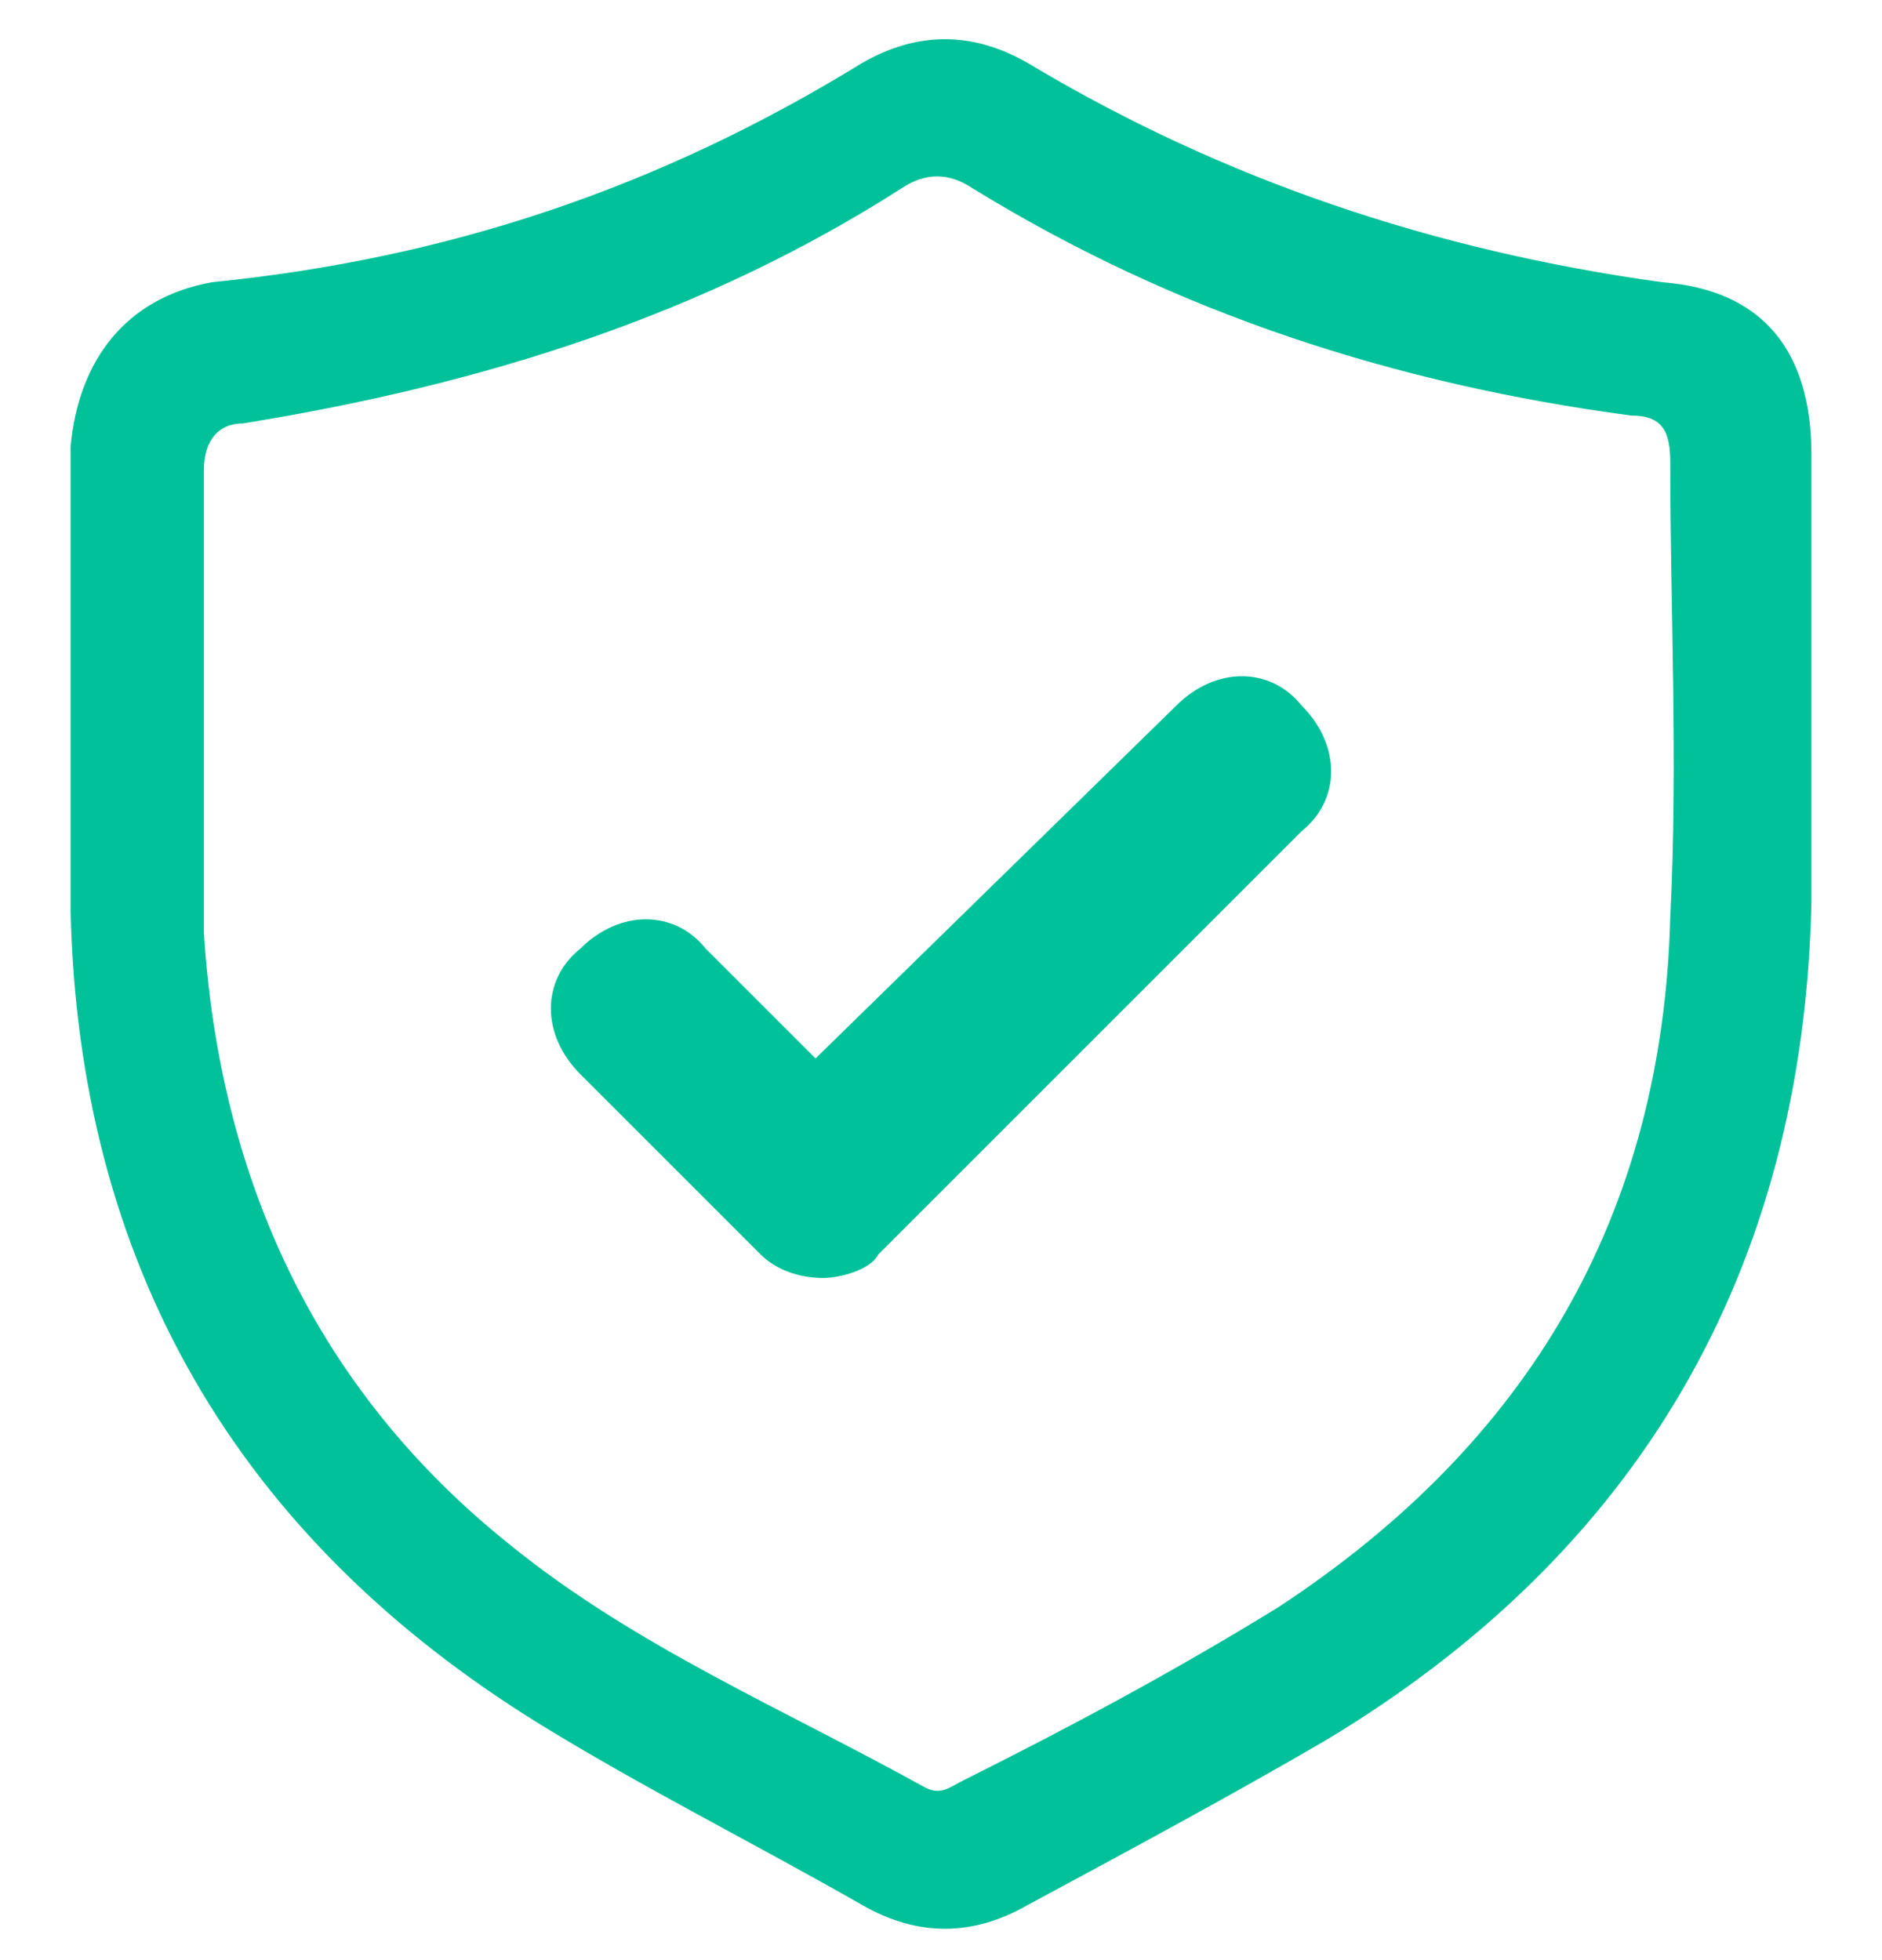
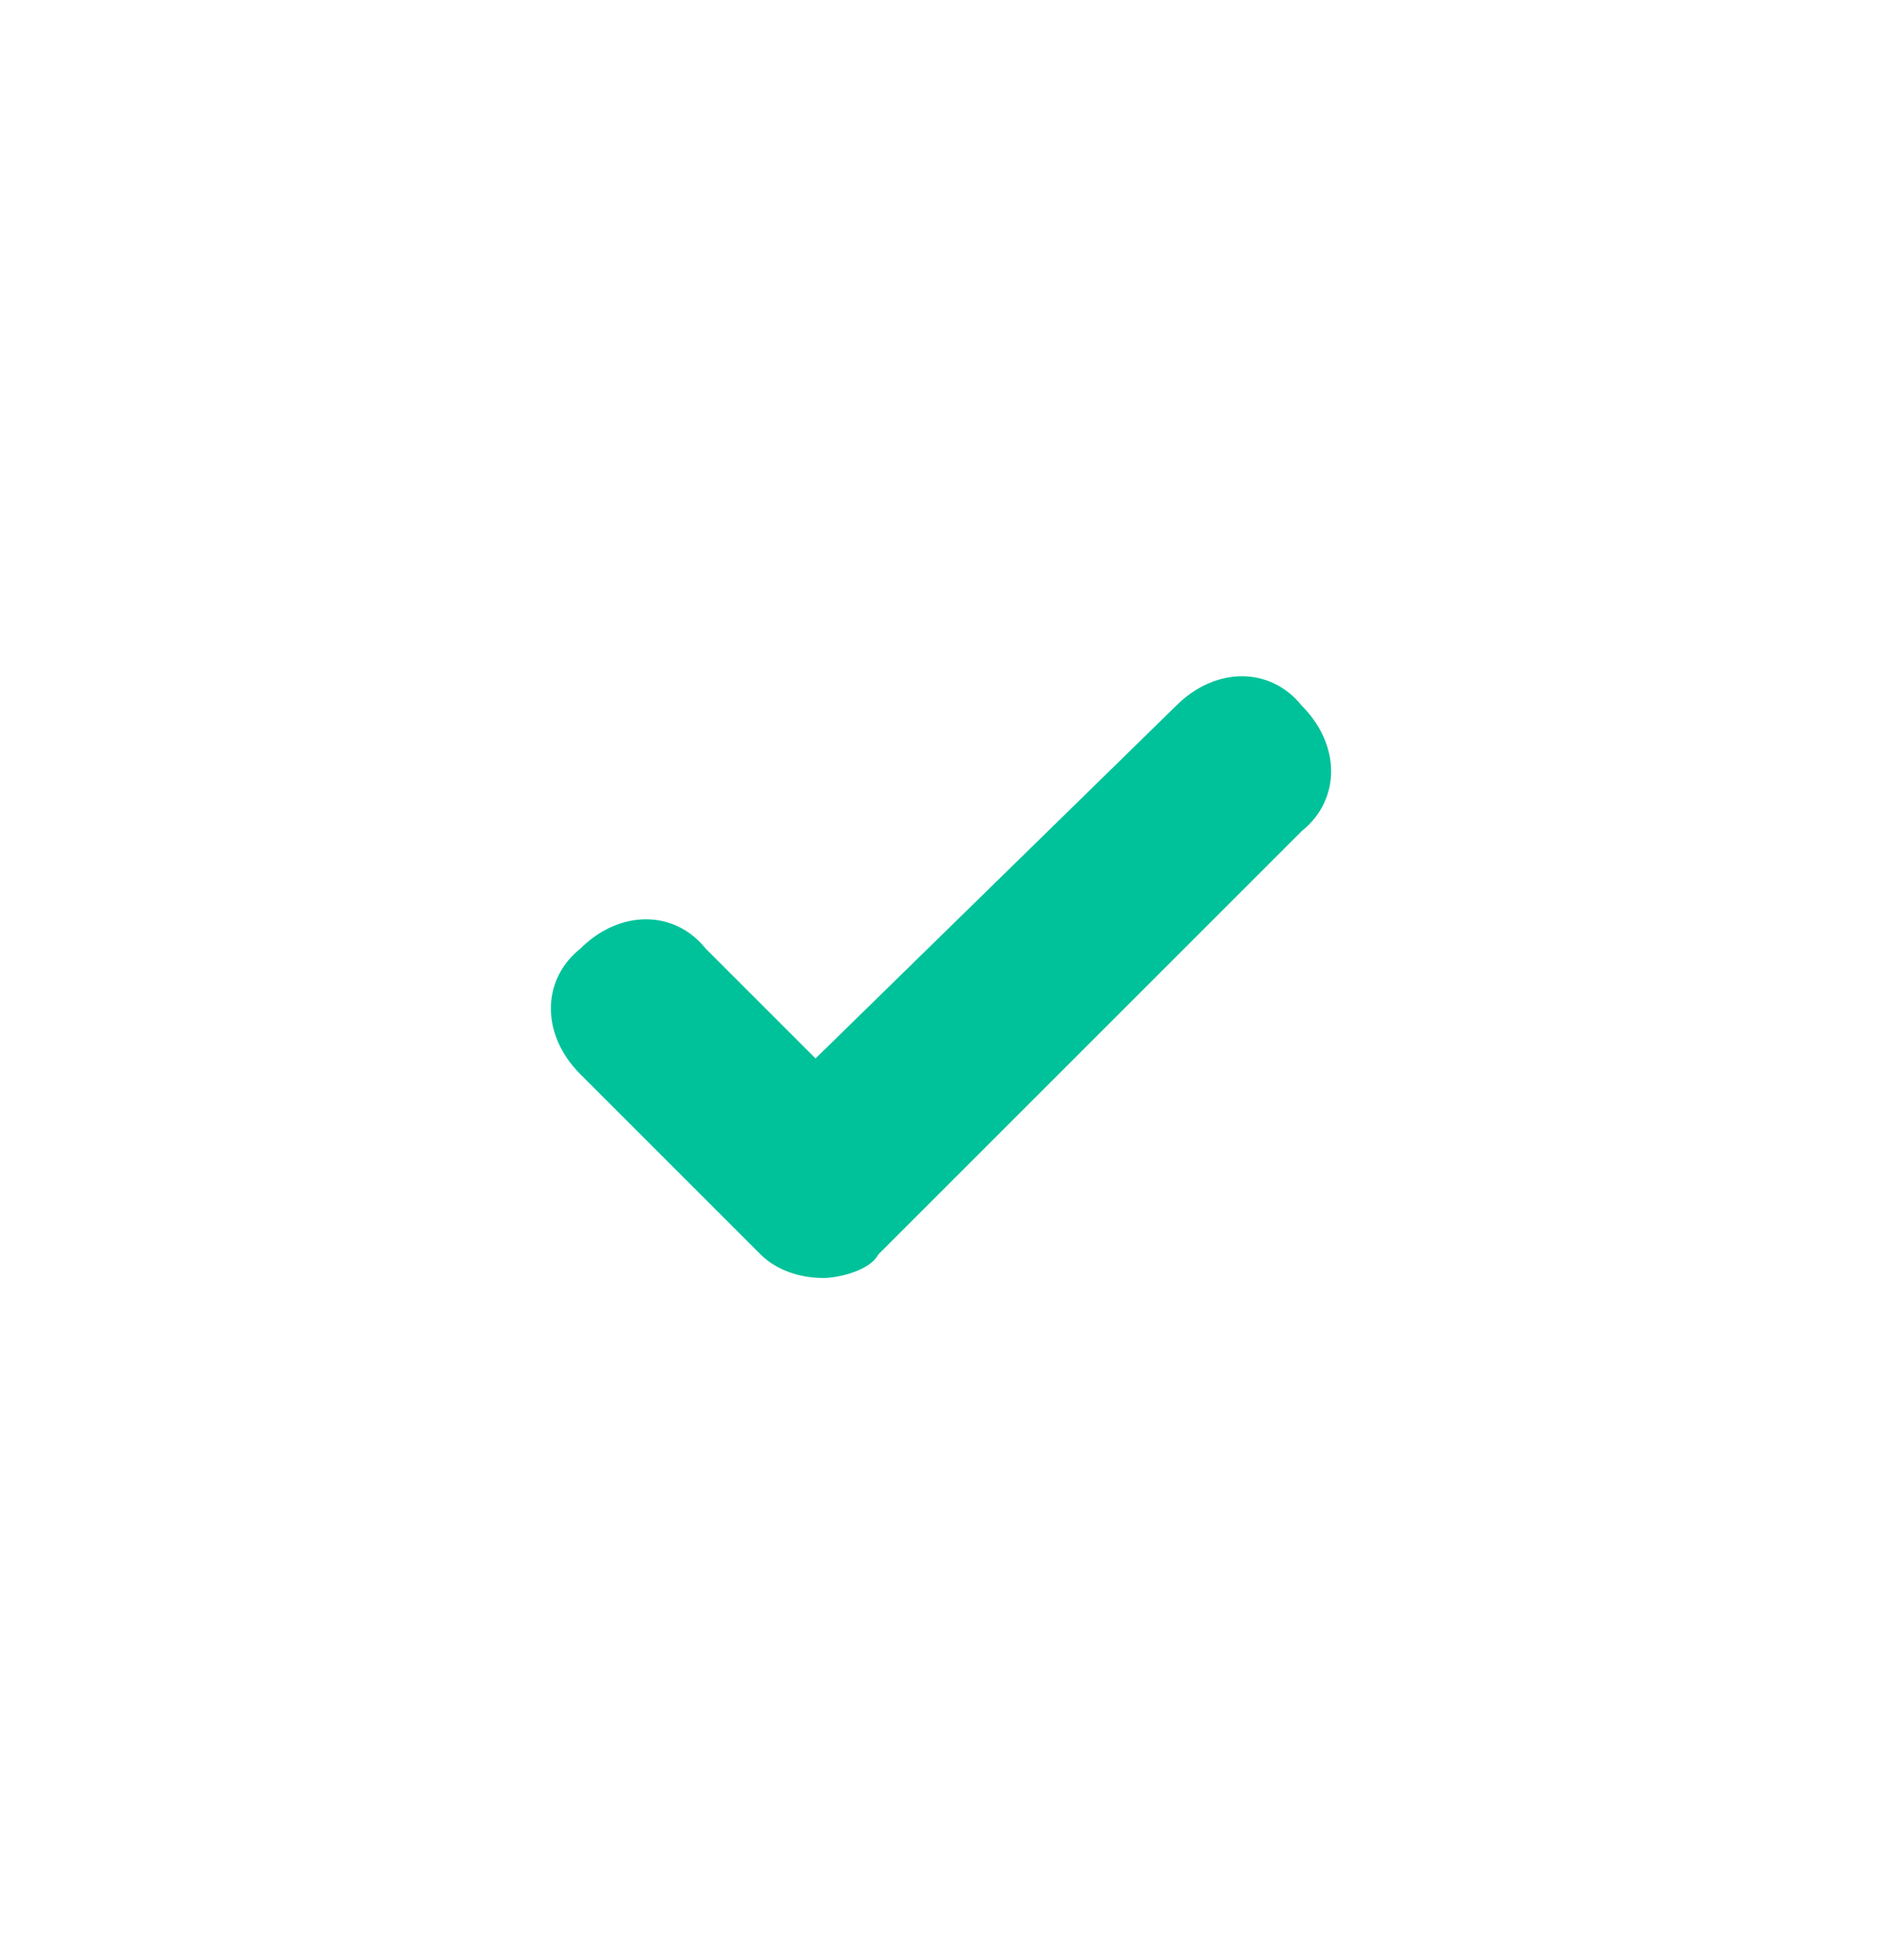
<svg xmlns="http://www.w3.org/2000/svg" version="1.1" id="Layer_1" x="0px" y="0px" viewBox="0 0 24 25" style="enable-background:new 0 0 24 25;" xml:space="preserve">
  <style type="text/css">
	.st0{fill:#00C199;}
	.st1{fill:#00C29A;}
</style>
  <g>
-     <path class="st0" d="M23.1,5.8c0-1.3-0.6-2.1-1.9-2.2c-2.9-0.4-5.6-1.3-8.1-2.8c-0.7-0.4-1.4-0.4-2.1,0C8.4,2.4,5.7,3.3,2.7,3.6   C1.6,3.8,1,4.6,0.9,5.7c0,1.1,0,2.1,0,3.2c0,0.9,0,1.8,0,2.7c0.1,4.5,2.1,8,6,10.4c1.3,0.8,2.7,1.5,4.1,2.3c0.7,0.4,1.4,0.4,2.1,0   c1.3-0.7,2.6-1.4,3.8-2.1c4-2.4,6.1-6,6.2-10.7C23.1,9.5,23.1,7.7,23.1,5.8z M21.3,11.7c-0.1,3.8-1.8,6.7-5,8.8   c-1.3,0.8-2.6,1.5-4,2.2c-0.2,0.1-0.3,0.2-0.5,0.1c-1.8-1-3.7-1.8-5.3-3.1c-2.5-2-3.7-4.7-3.9-7.8c0-0.9,0-1.8,0-2.8c0,0,0,0,0,0   c0-1,0-2.1,0-3.1c0-0.4,0.2-0.6,0.5-0.6C6.2,4.9,9,4,11.5,2.4c0.3-0.2,0.6-0.2,0.9,0C15,4,17.8,4.9,20.8,5.3c0.4,0,0.5,0.2,0.5,0.6   C21.3,7.8,21.4,9.7,21.3,11.7z" />
    <g>
      <path class="st1" d="M10.5,16.3c-0.3,0-0.6-0.1-0.8-0.3l-2.3-2.3c-0.5-0.5-0.5-1.2,0-1.6c0.5-0.5,1.2-0.5,1.6,0l1.4,1.4L15,9    c0.5-0.5,1.2-0.5,1.6,0c0.5,0.5,0.5,1.2,0,1.6L11.2,16C11.1,16.2,10.7,16.3,10.5,16.3z" />
    </g>
  </g>
</svg>